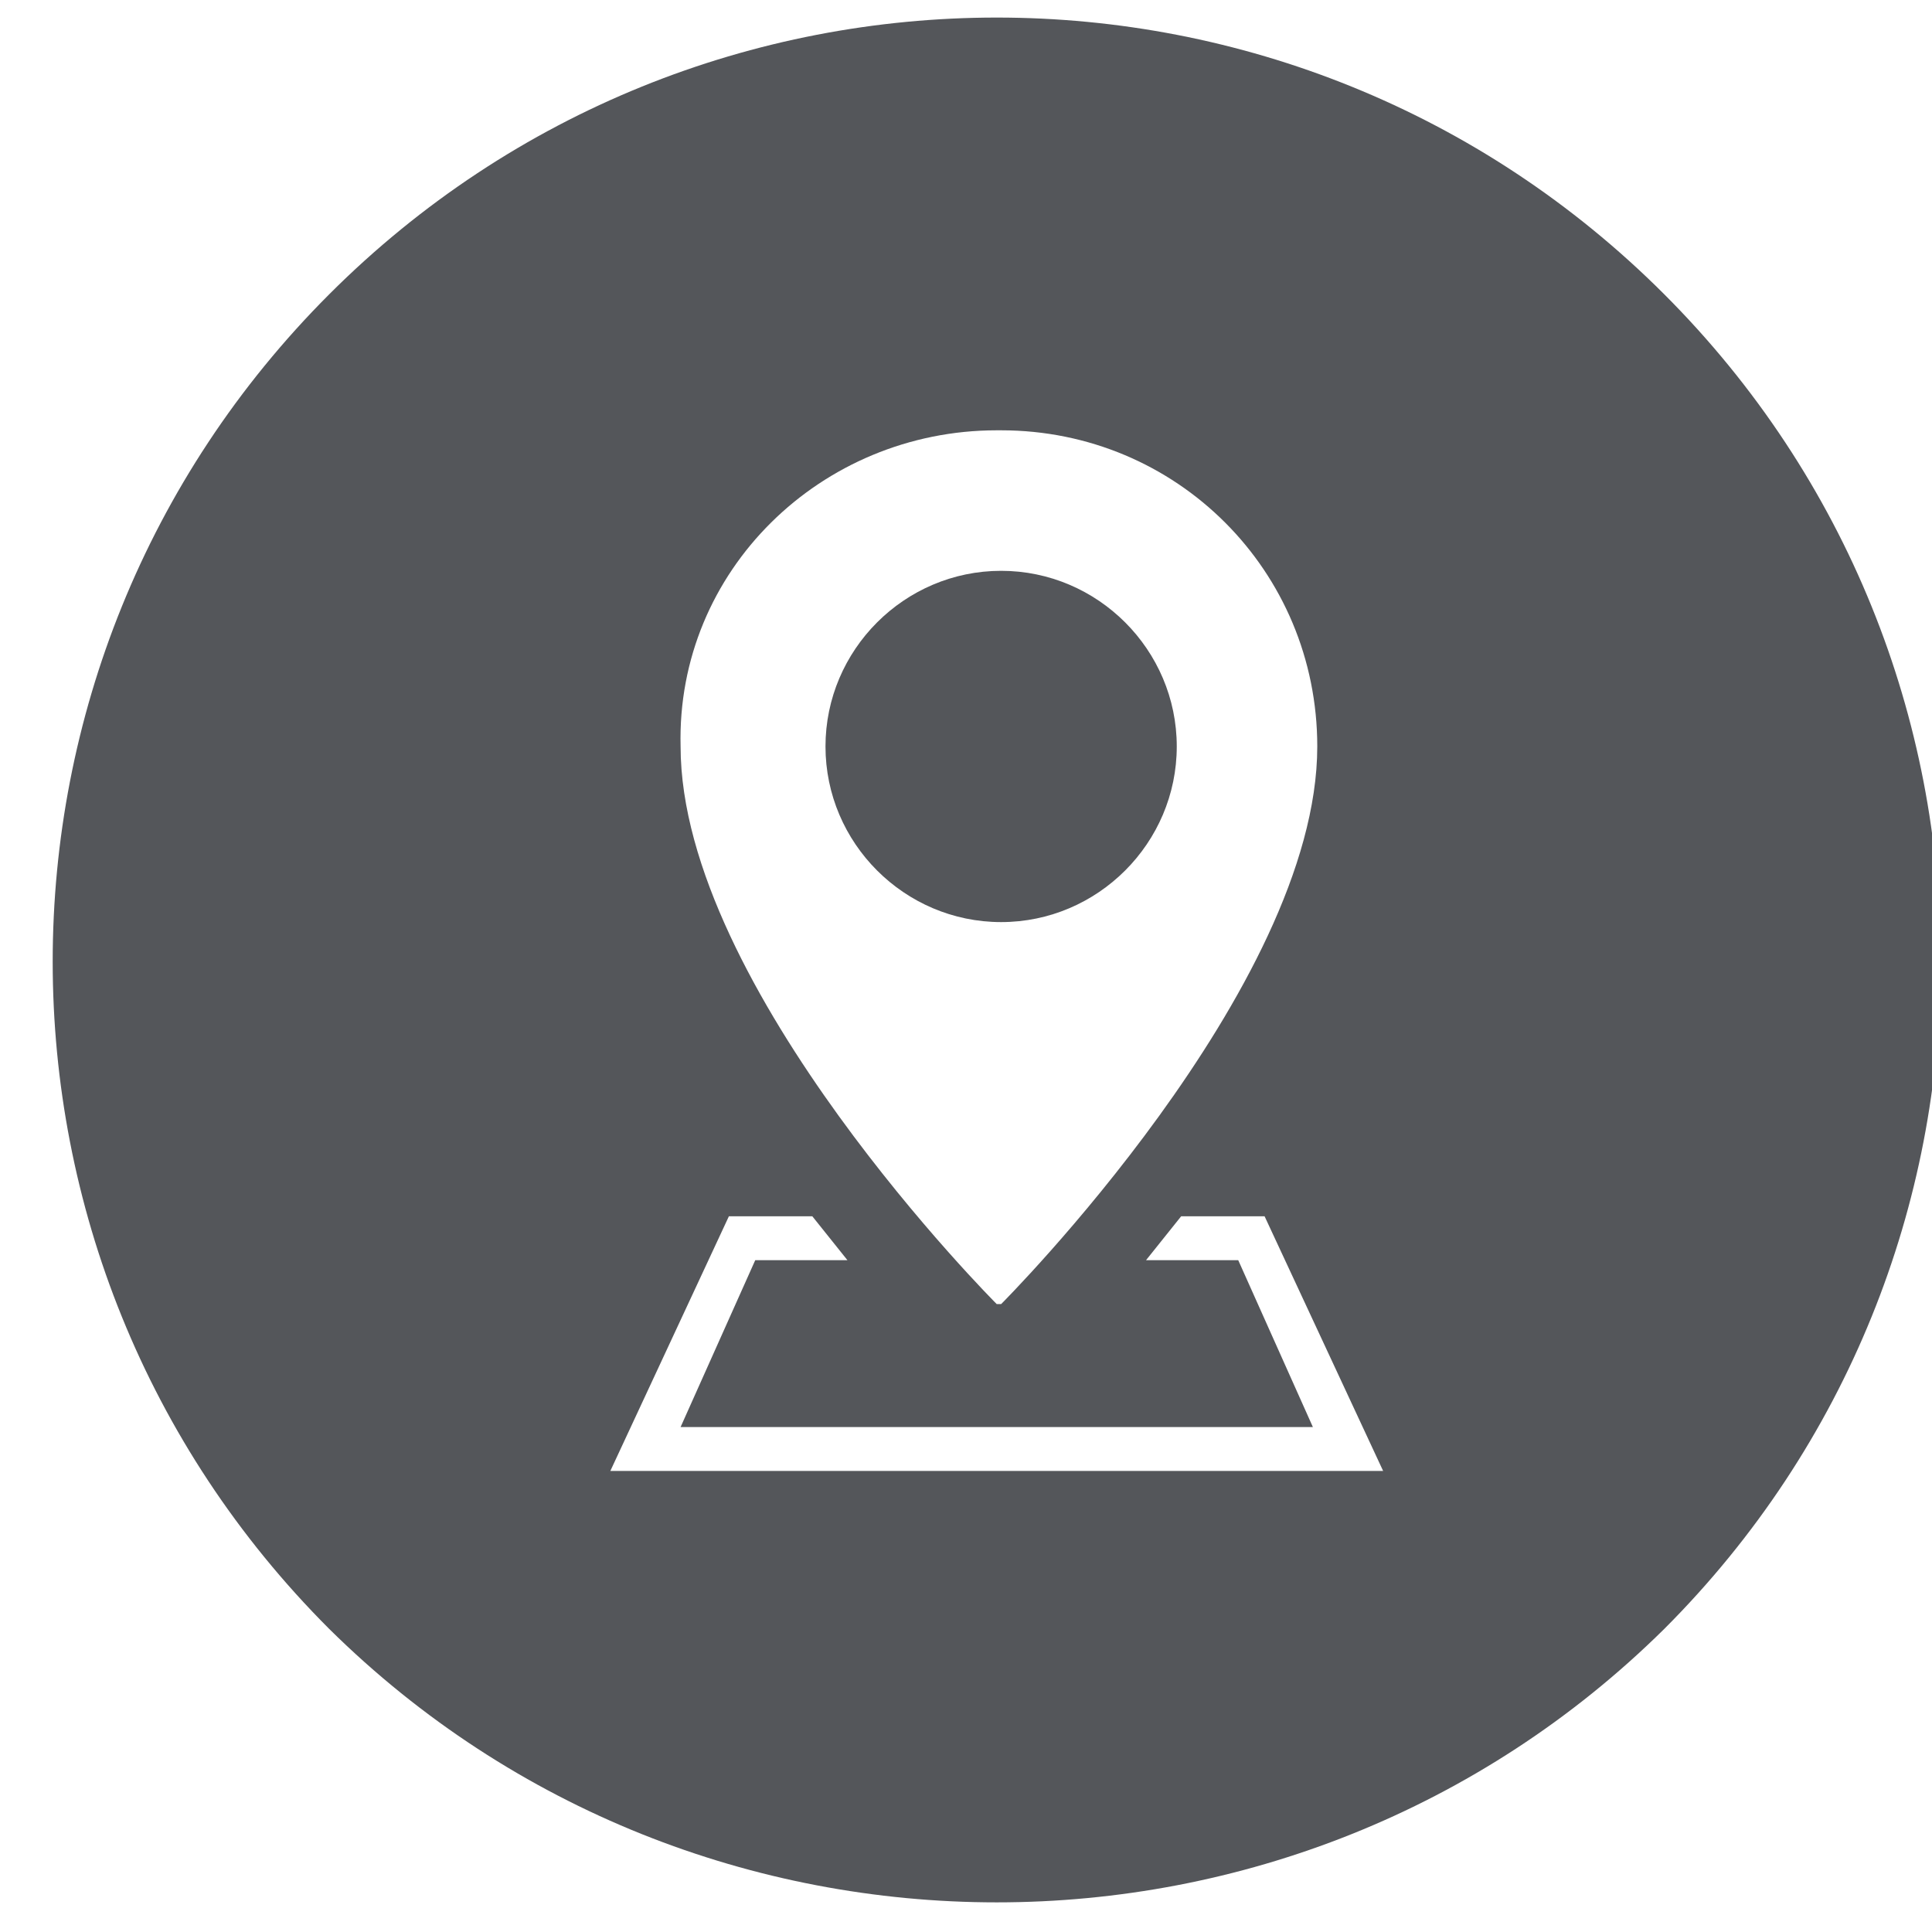
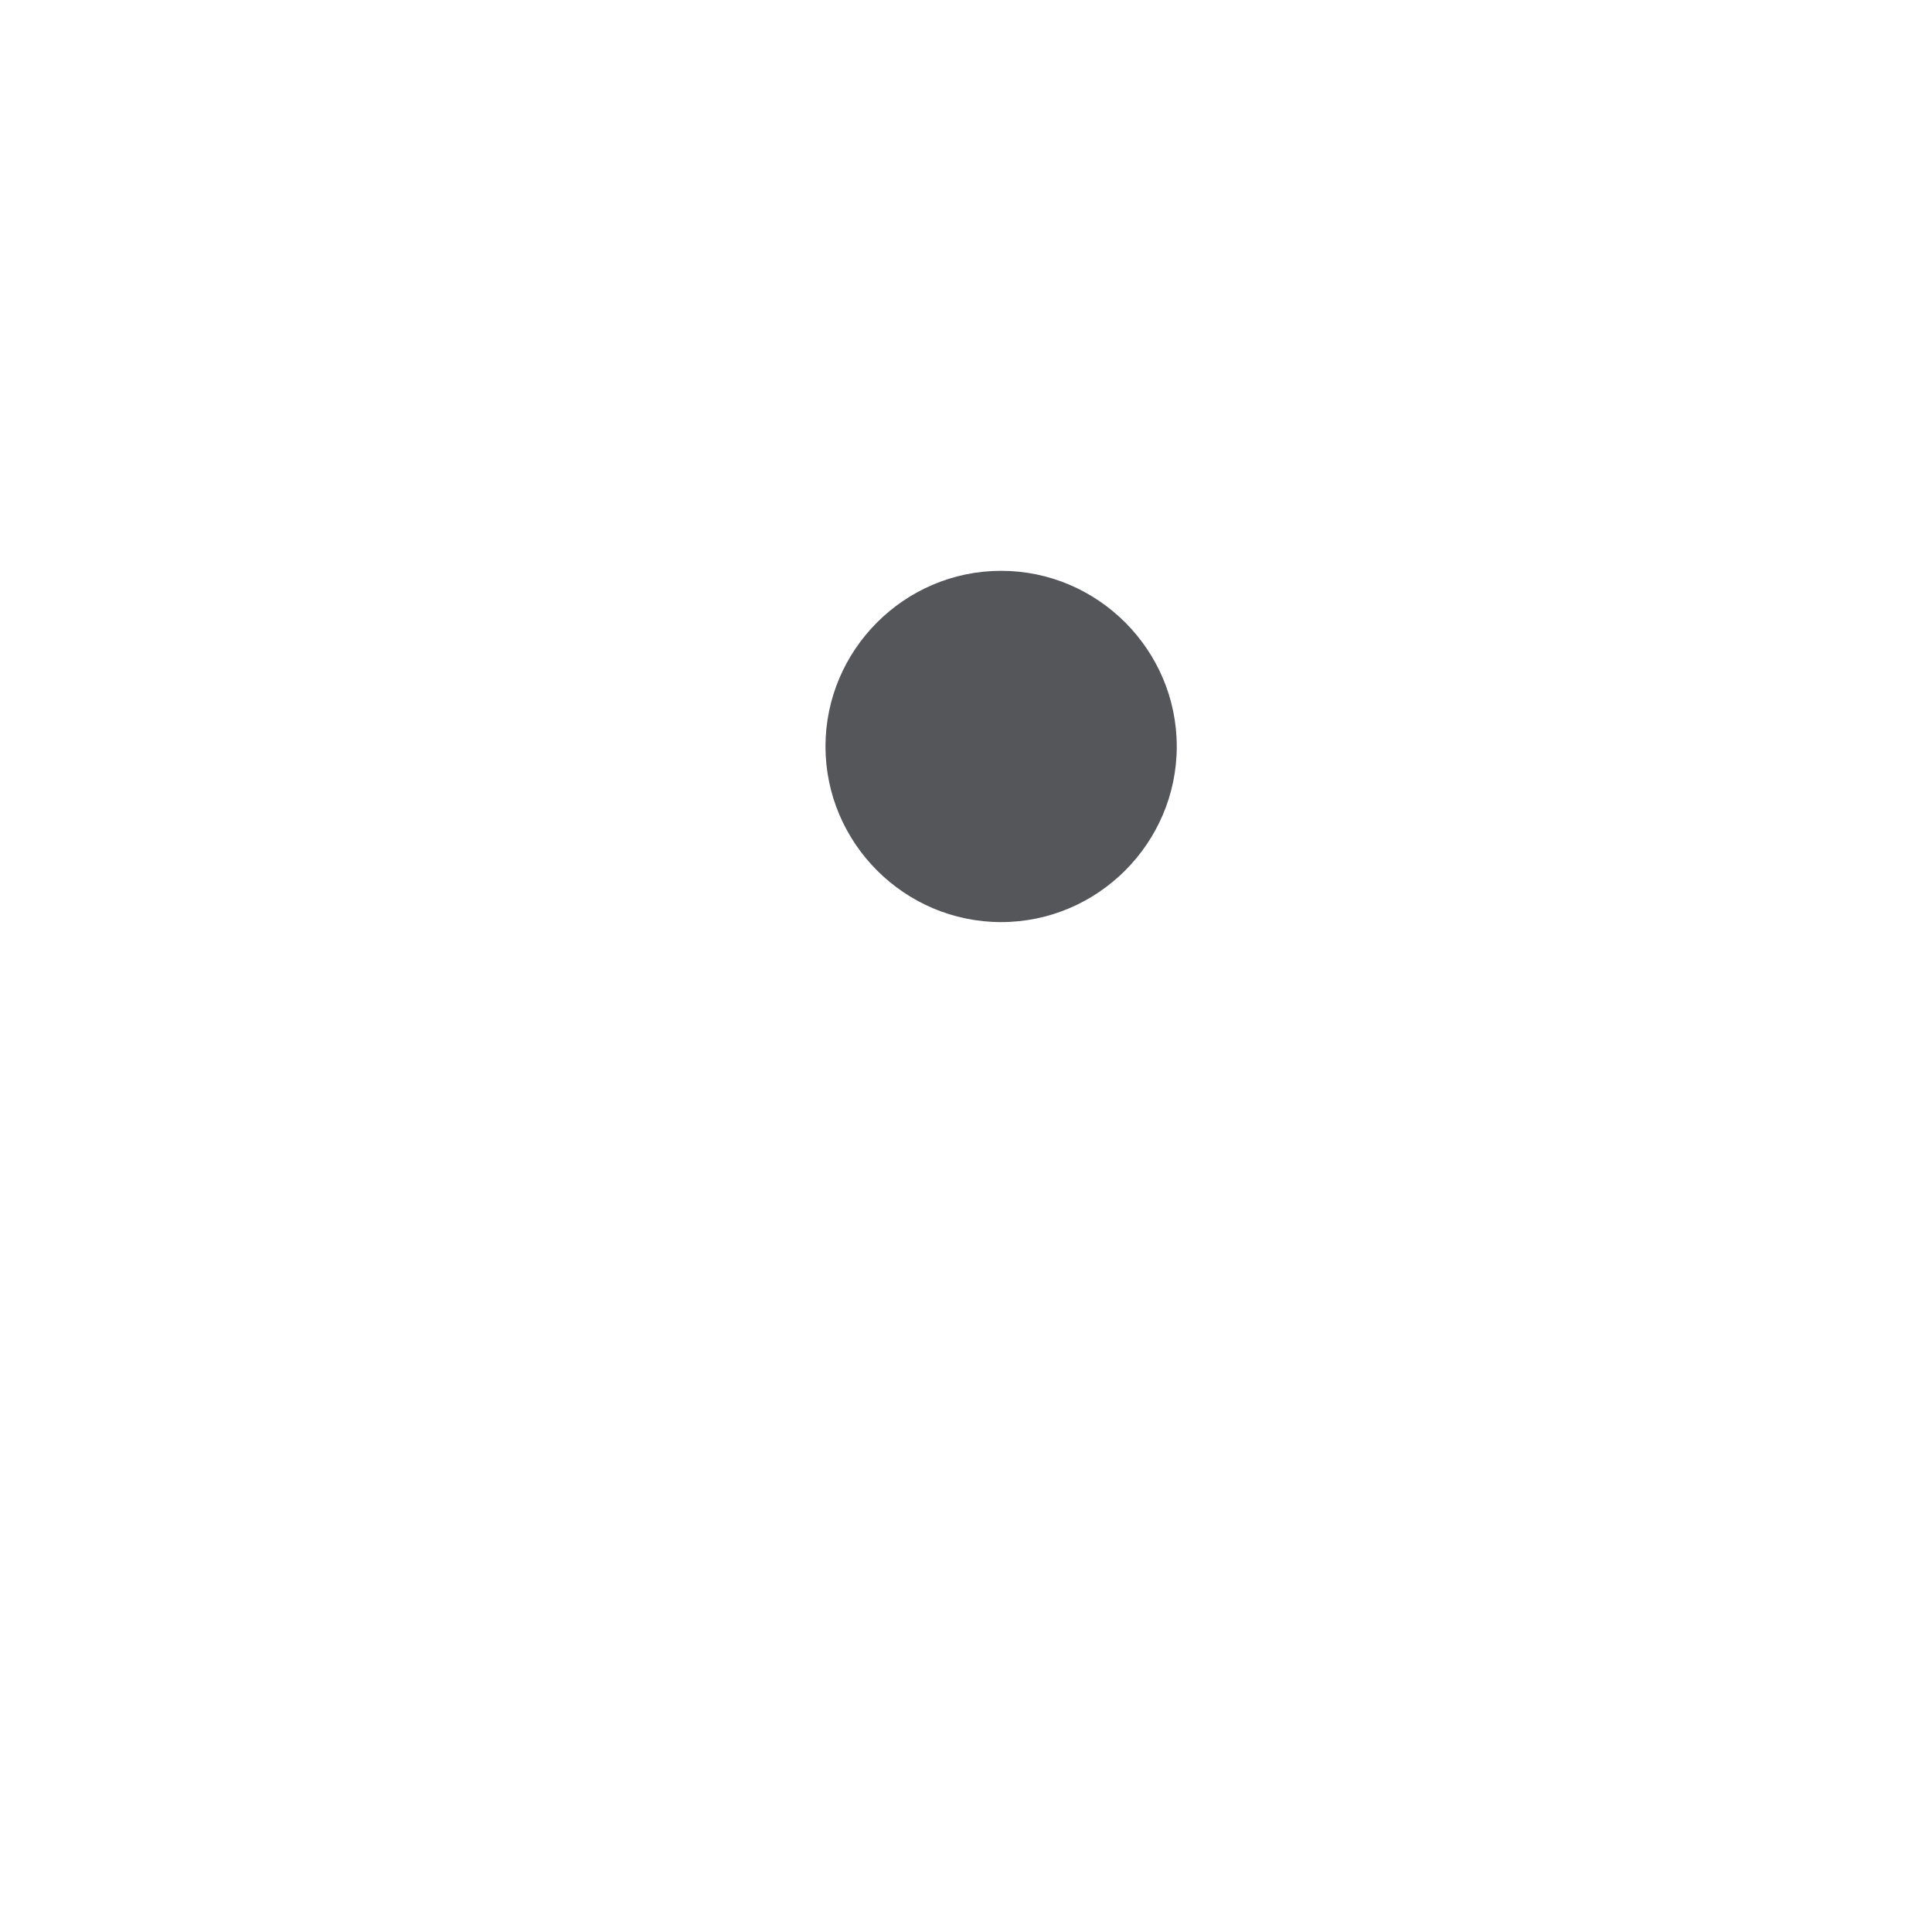
<svg xmlns="http://www.w3.org/2000/svg" version="1.1" id="Livello_1" x="0px" y="0px" viewBox="0 0 44 44" style="enable-background:new 0 0 44 44;" xml:space="preserve">
  <style type="text/css">
	.st0{fill:#54565A;}
</style>
  <g>
    <path class="st0" d="M26.8,17c0-2.2-1.8-4-4-4c-2.2,0-4,1.8-4,4c0,2.2,1.8,4,4,4C25,21,26.8,19.2,26.8,17z" />
-     <path class="st0" d="M37.9,37.1c8.4-8.4,8.4-22,0-30.4c-8.4-8.4-22-8.4-30.4,0c-8.4,8.4-8.4,22,0,30.4   C15.9,45.4,29.5,45.4,37.9,37.1z M22.7,9.8h0.1c4,0,7.2,3.2,7.2,7.2c0,5.5-7.2,12.7-7.2,12.7h-0.1c0,0-7.2-7.2-7.2-12.7   C15.4,13,18.7,9.8,22.7,9.8z M16.6,27.7h1.9l0.8,1h-2.1l-1.7,3.8h14.4l-1.7-3.8h-2.1l0.8-1h1.9l2.7,5.8H13.9L16.6,27.7z" />
  </g>
</svg>